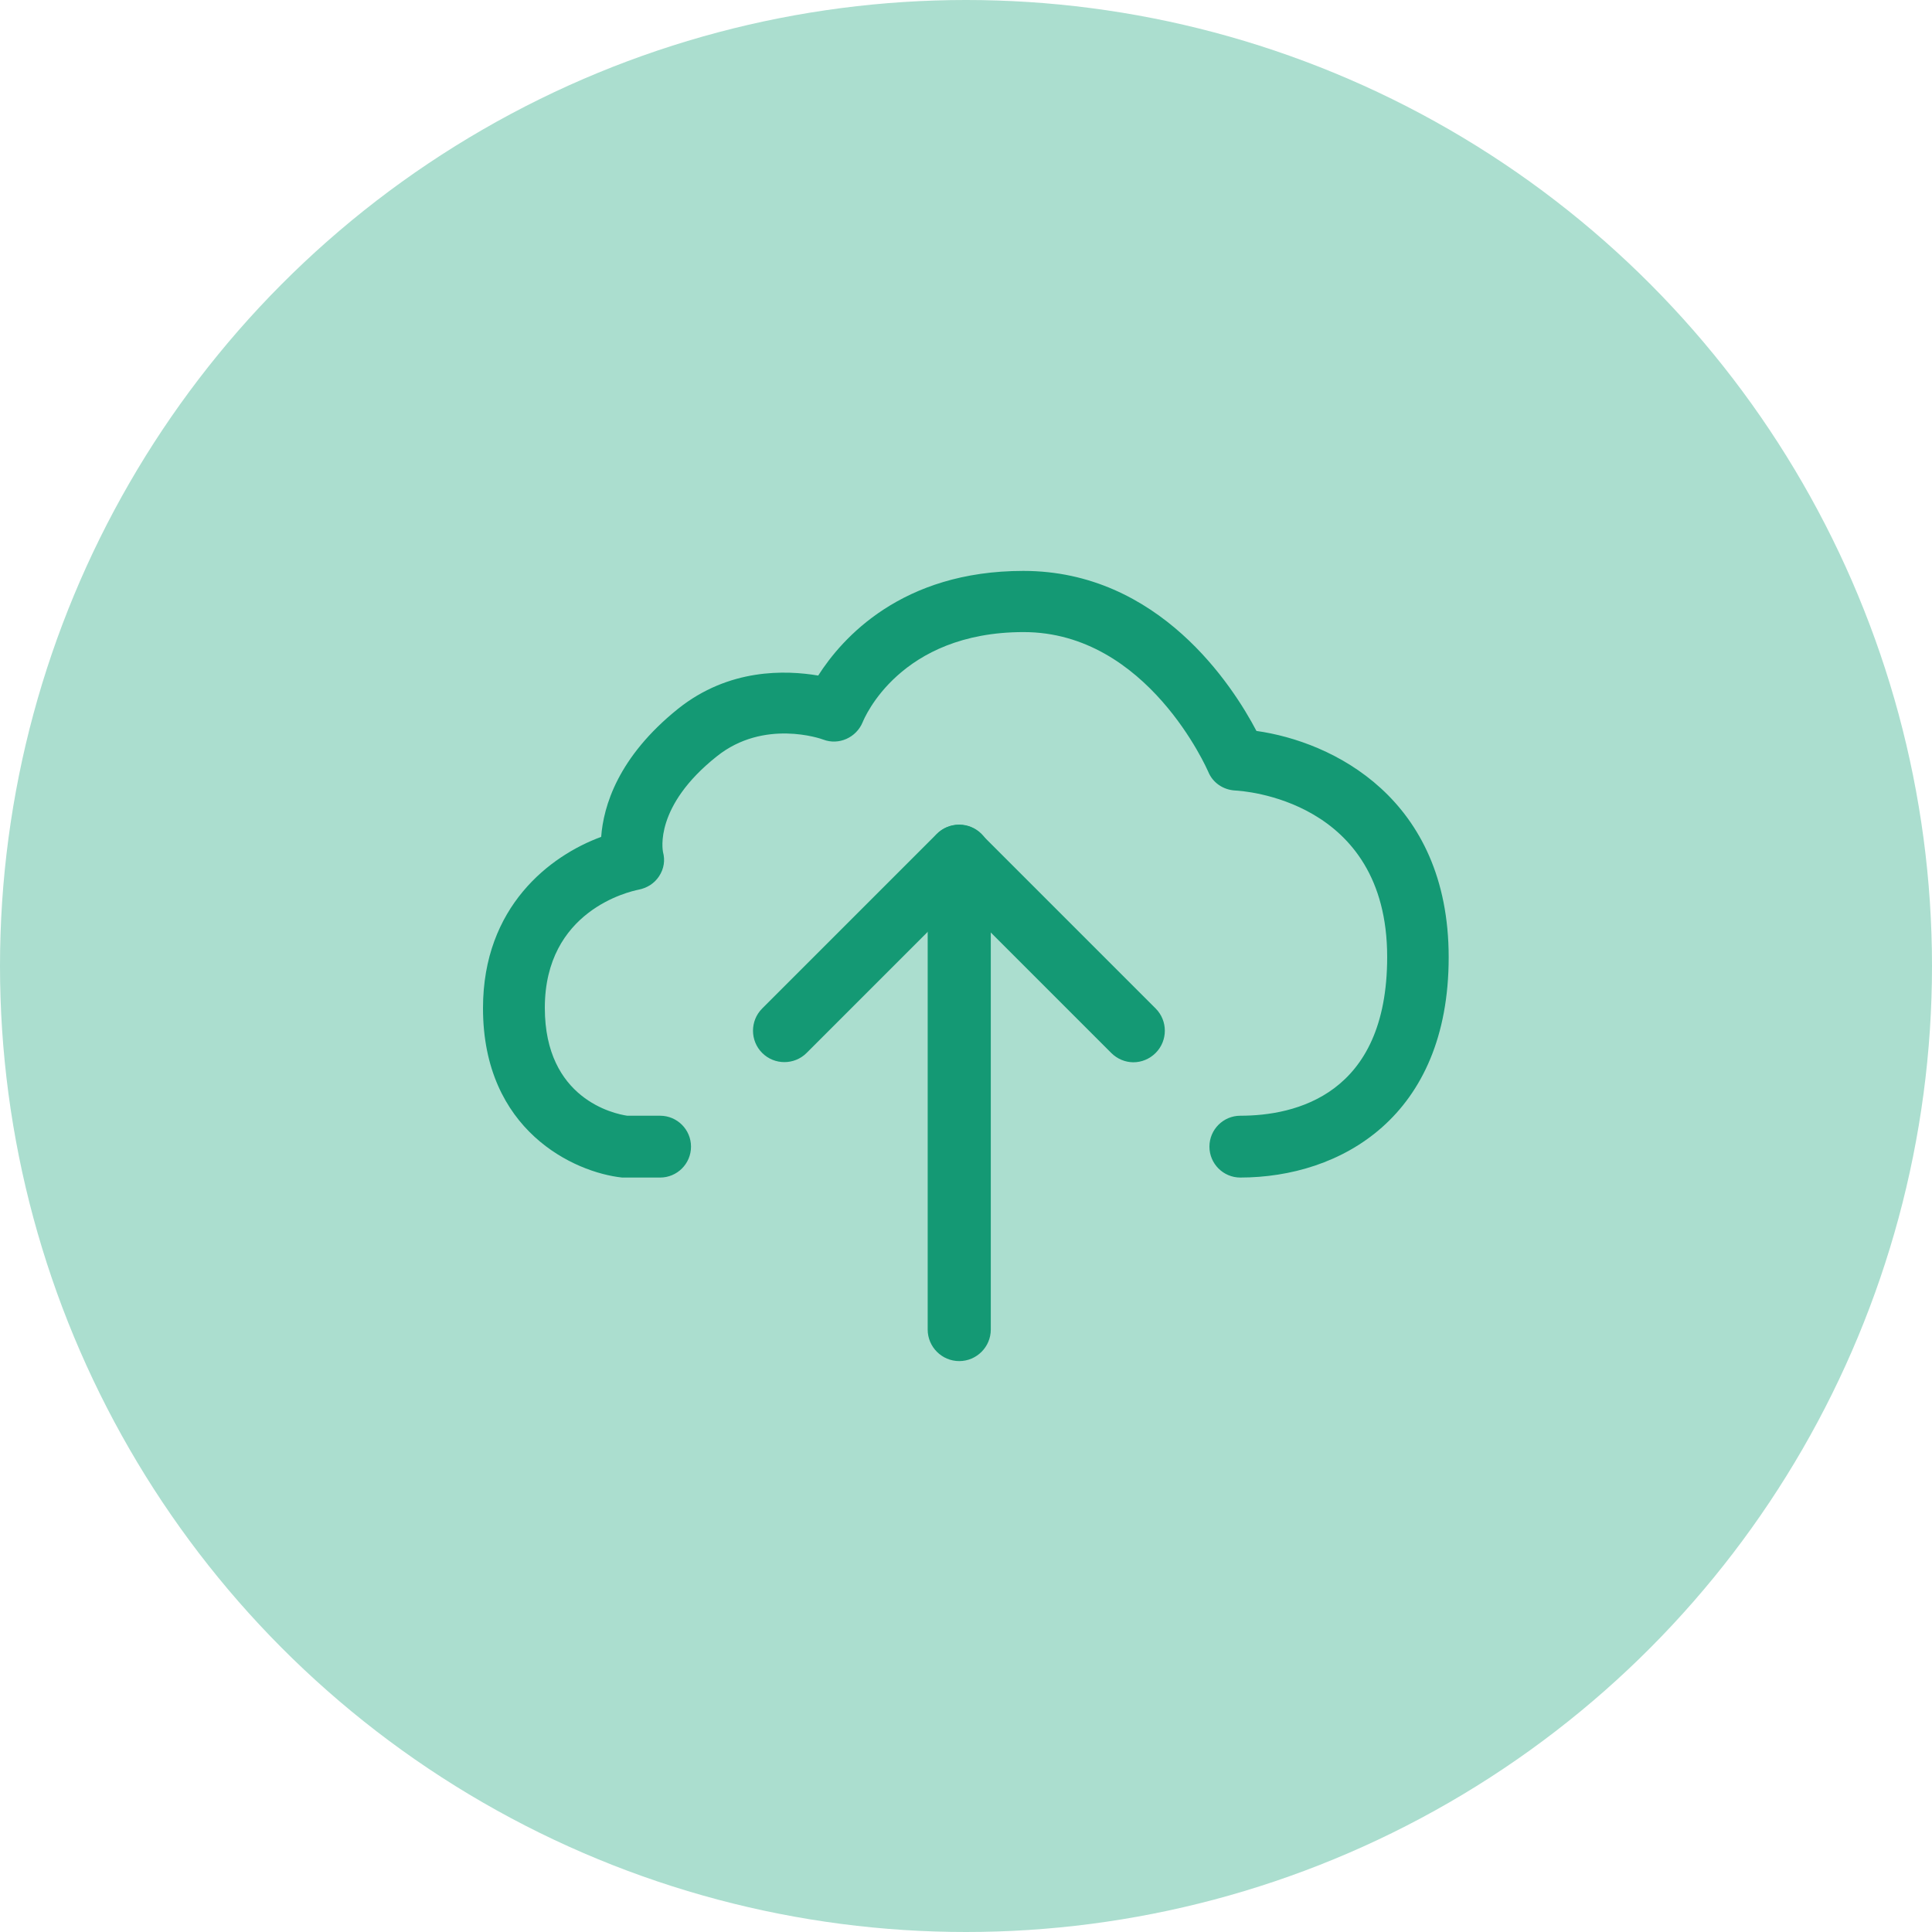
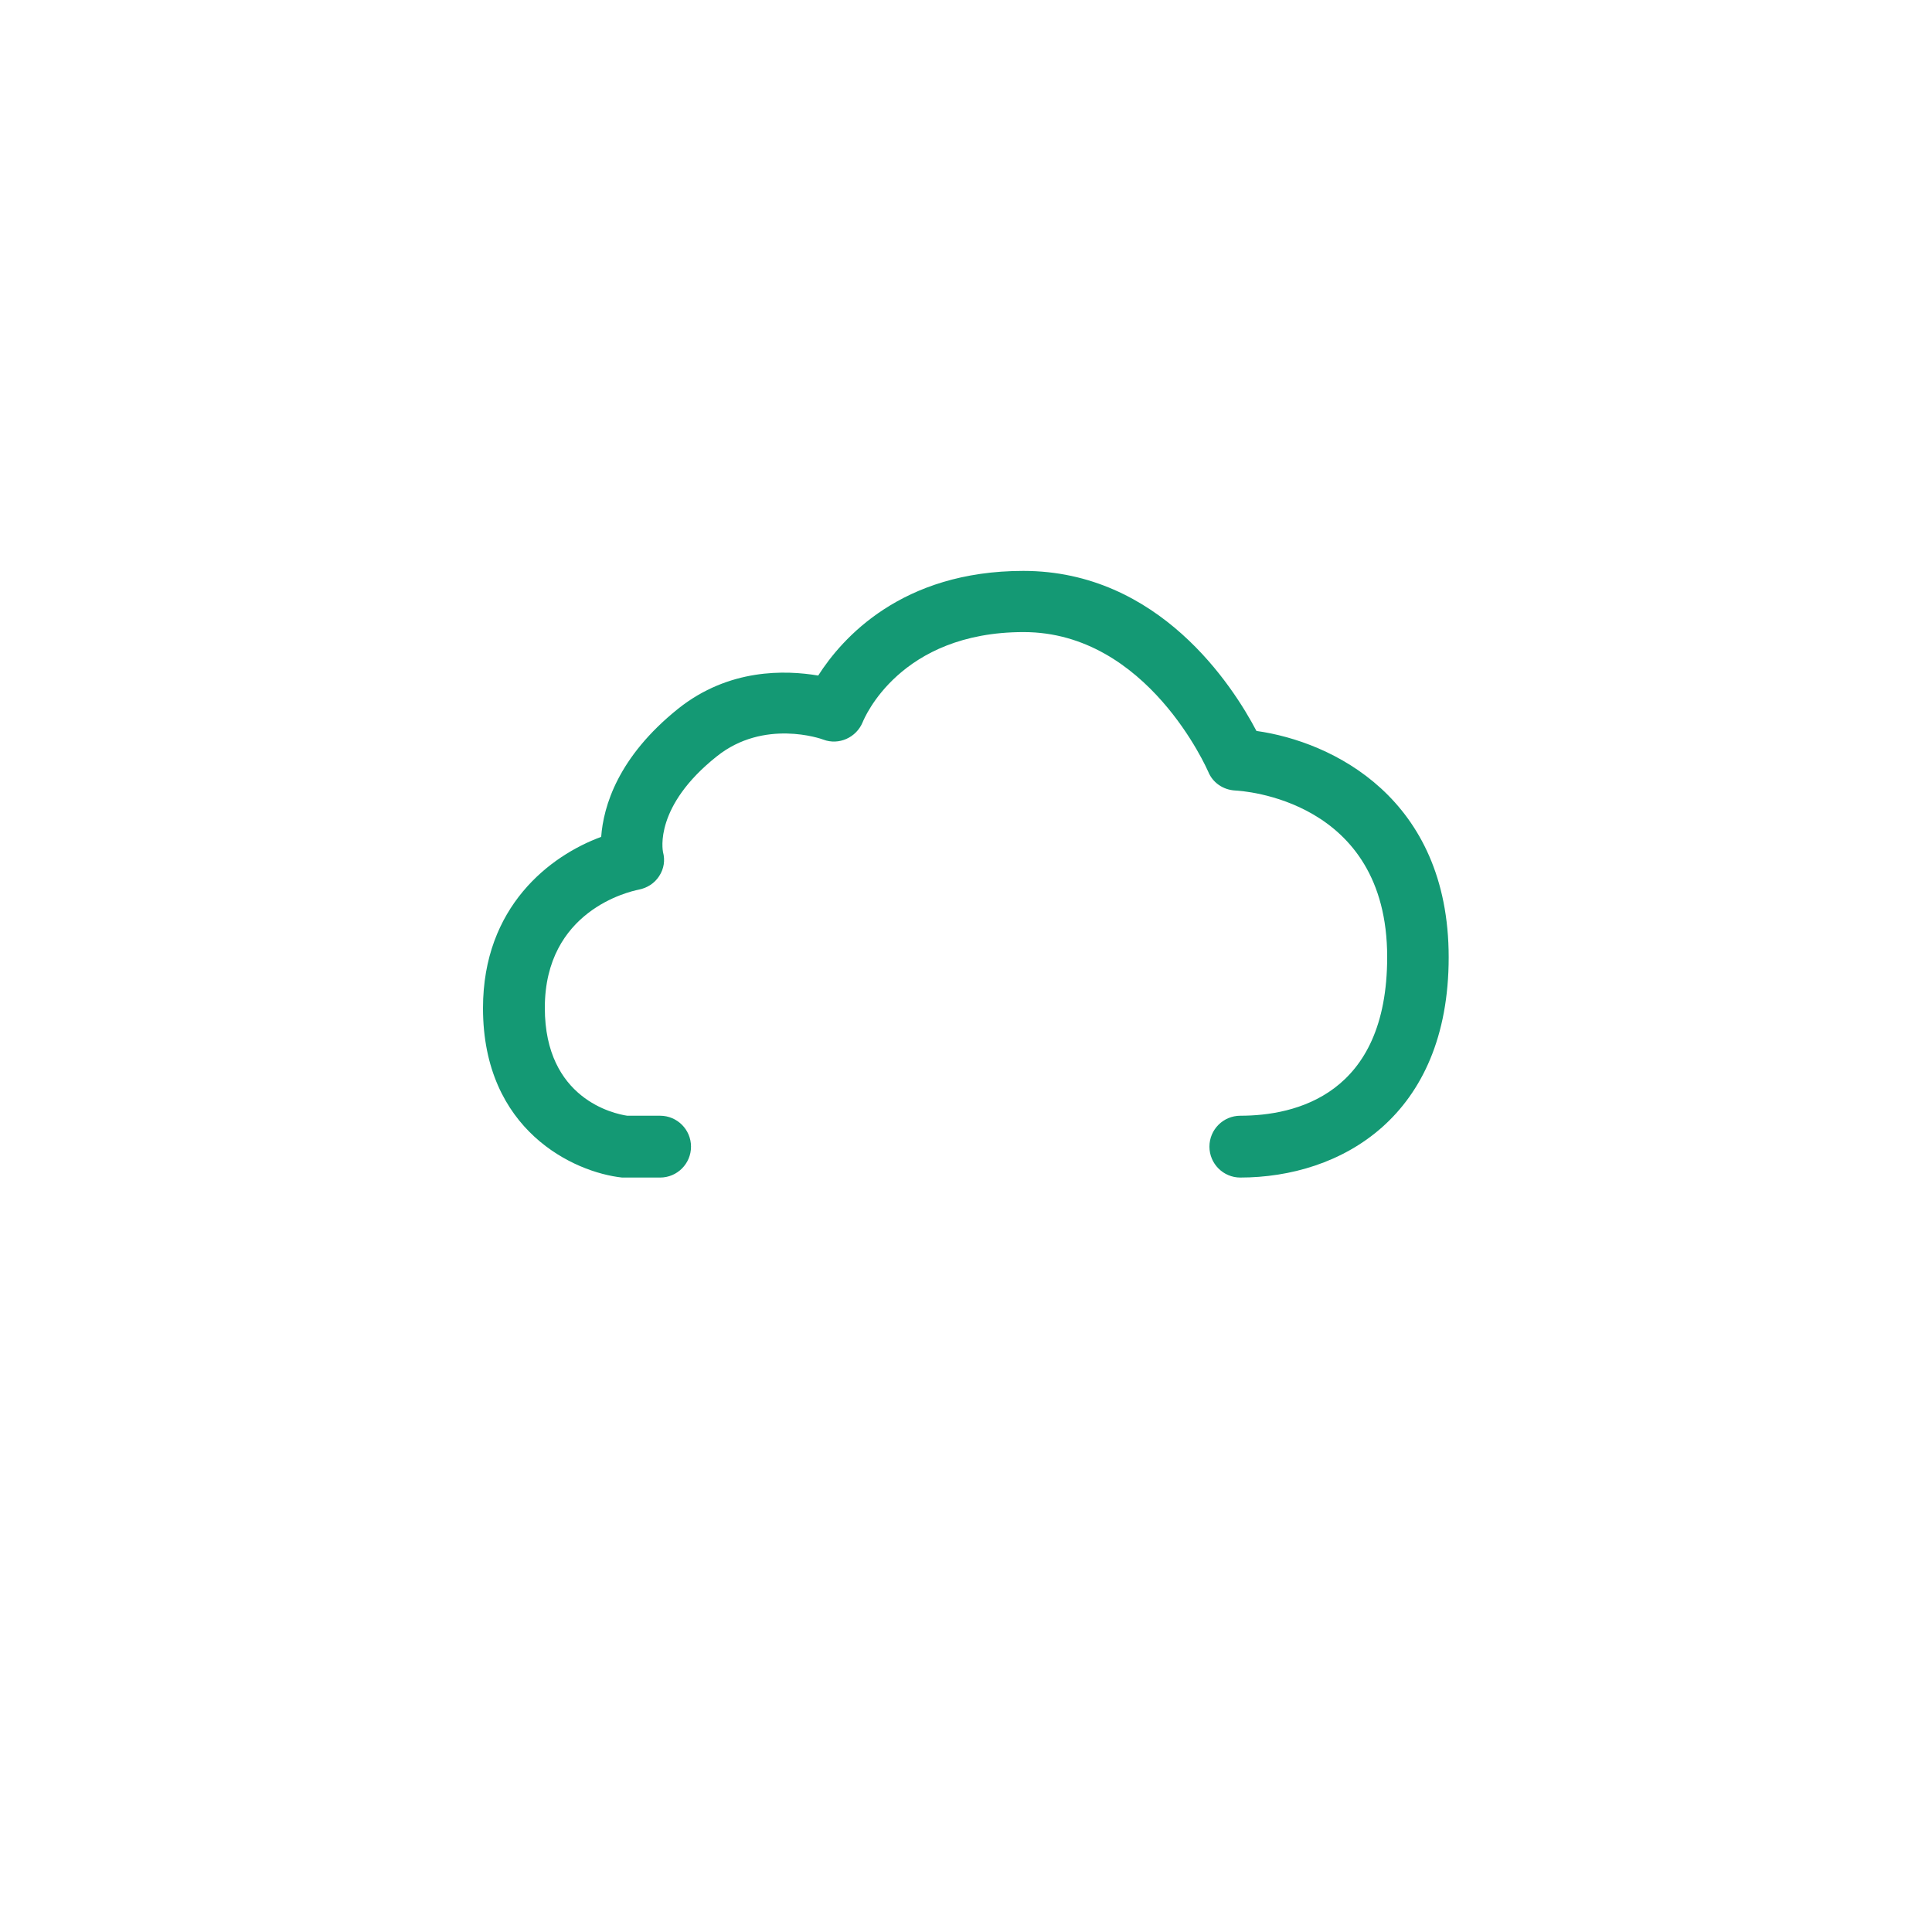
<svg xmlns="http://www.w3.org/2000/svg" id="Layer_2" data-name="Layer 2" viewBox="0 0 60 60">
  <defs>
    <style> .cls-1 { fill: #abdecf; } .cls-2 { fill: #149974; } </style>
  </defs>
  <g id="Layer_1-2" data-name="Layer 1">
    <g>
-       <circle class="cls-1" cx="30" cy="30" r="30" />
      <g>
        <path class="cls-2" d="m38.52,36.57c-.53,0-.96-.43-.96-.96s.43-.96.96-.96c1.7,0,4.56-.64,4.56-4.93,0-4.91-4.53-5.16-4.72-5.17-.37-.02-.7-.24-.84-.59-.02-.04-1.88-4.33-5.73-4.33s-4.95,2.68-5,2.8c-.2.48-.74.72-1.22.54-.07-.03-1.85-.65-3.31.52-1.95,1.55-1.68,2.91-1.67,2.97.07.26.03.52-.12.75s-.38.37-.64.42c-.29.06-2.91.65-2.91,3.67,0,2.83,2.15,3.29,2.56,3.35h1.02c.53,0,.96.43.96.96s-.43.96-.96.96h-1.08s-.07,0-.1,0c-1.49-.16-4.32-1.46-4.32-5.26,0-3.16,2.09-4.74,3.67-5.32.07-.95.52-2.48,2.39-3.98,1.58-1.26,3.34-1.2,4.35-1.03.74-1.16,2.59-3.25,6.37-3.25,4.22,0,6.51,3.58,7.24,4.97,2.35.33,5.97,2.08,5.97,7.03s-3.35,6.84-6.48,6.84Z" />
        <g>
-           <path class="cls-2" d="m35.2,32.99c-.25,0-.5-.1-.69-.29l-4.73-4.73-4.73,4.73c-.38.38-1,.38-1.38,0-.38-.38-.38-1,0-1.38l5.42-5.42c.38-.38,1-.38,1.38,0l5.42,5.42c.38.38.38,1,0,1.38-.19.19-.44.29-.69.29Z" />
-           <path class="cls-2" d="m29.79,42.27c-.54,0-.98-.44-.98-.98v-14.7c0-.54.44-.98.98-.98s.98.44.98.98v14.7c0,.54-.44.98-.98.98Z" />
-         </g>
+           </g>
      </g>
    </g>
  </g>
</svg>